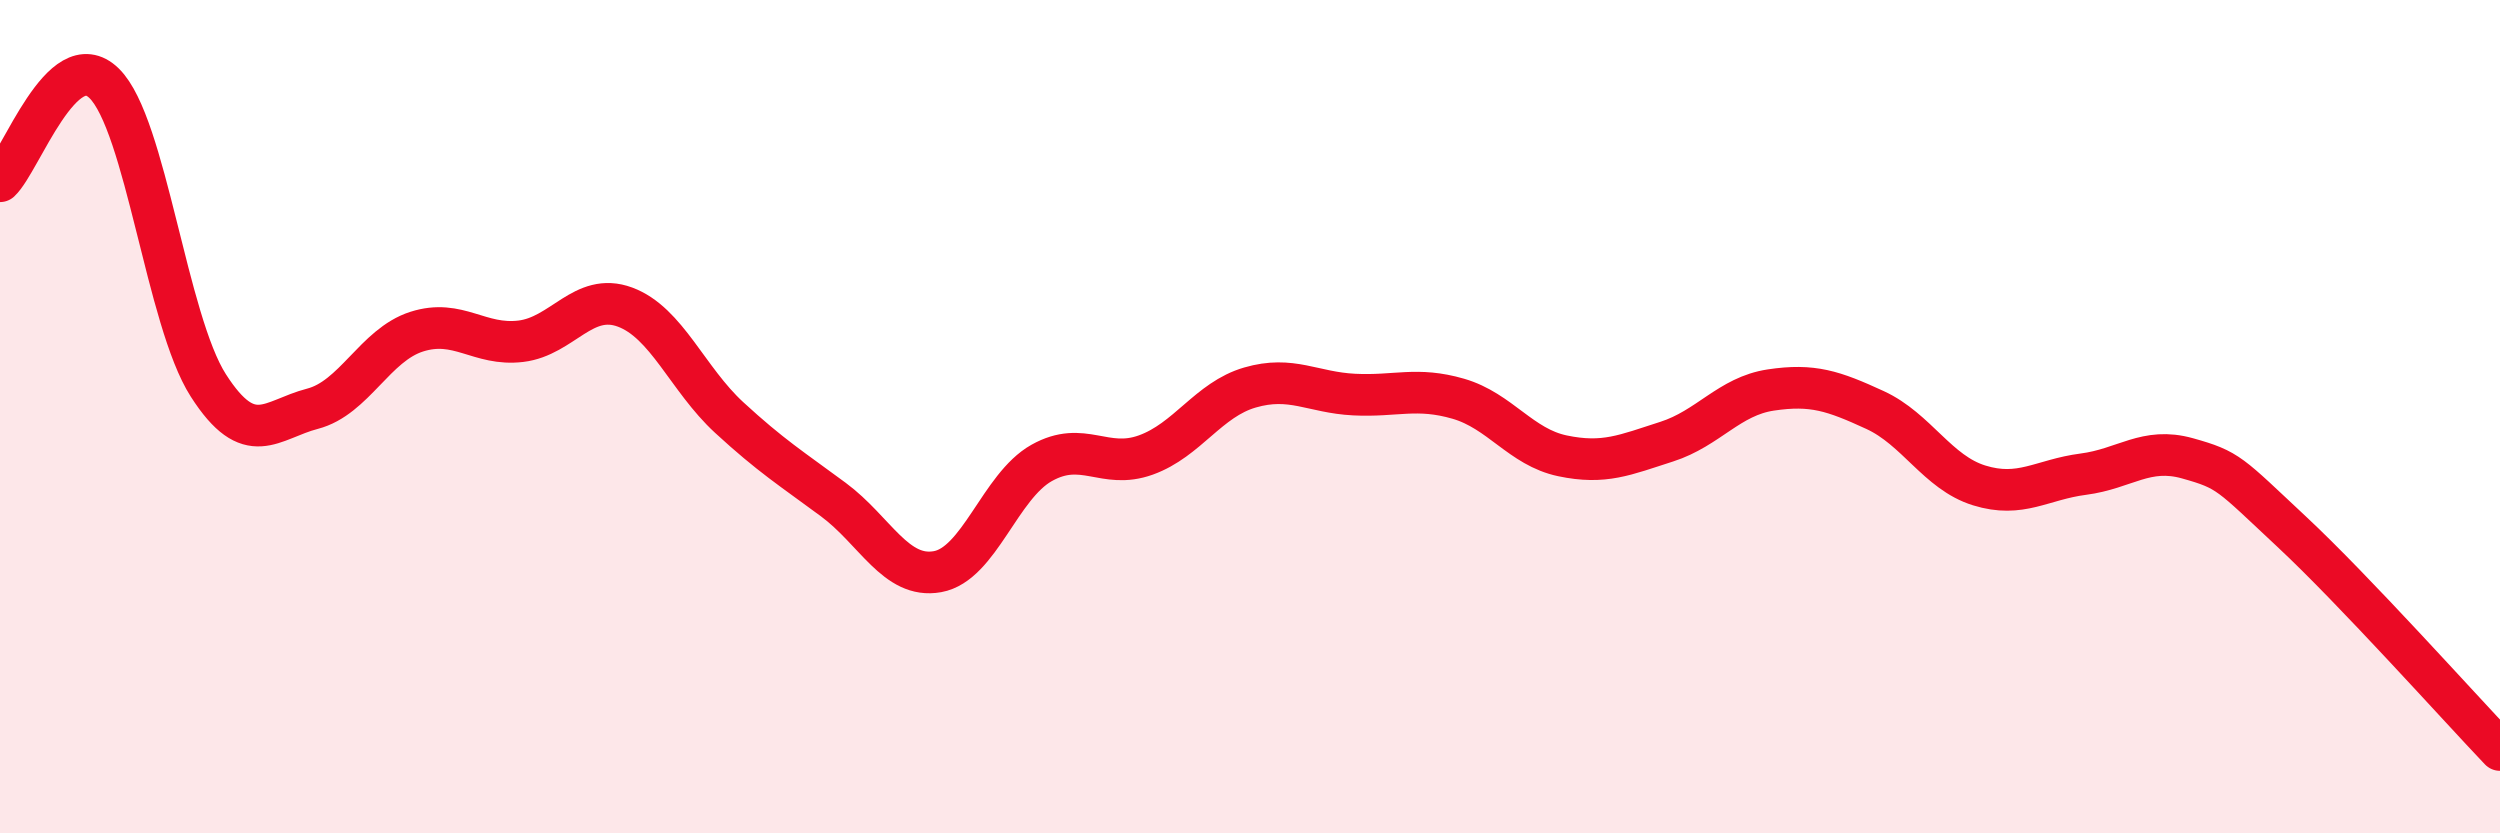
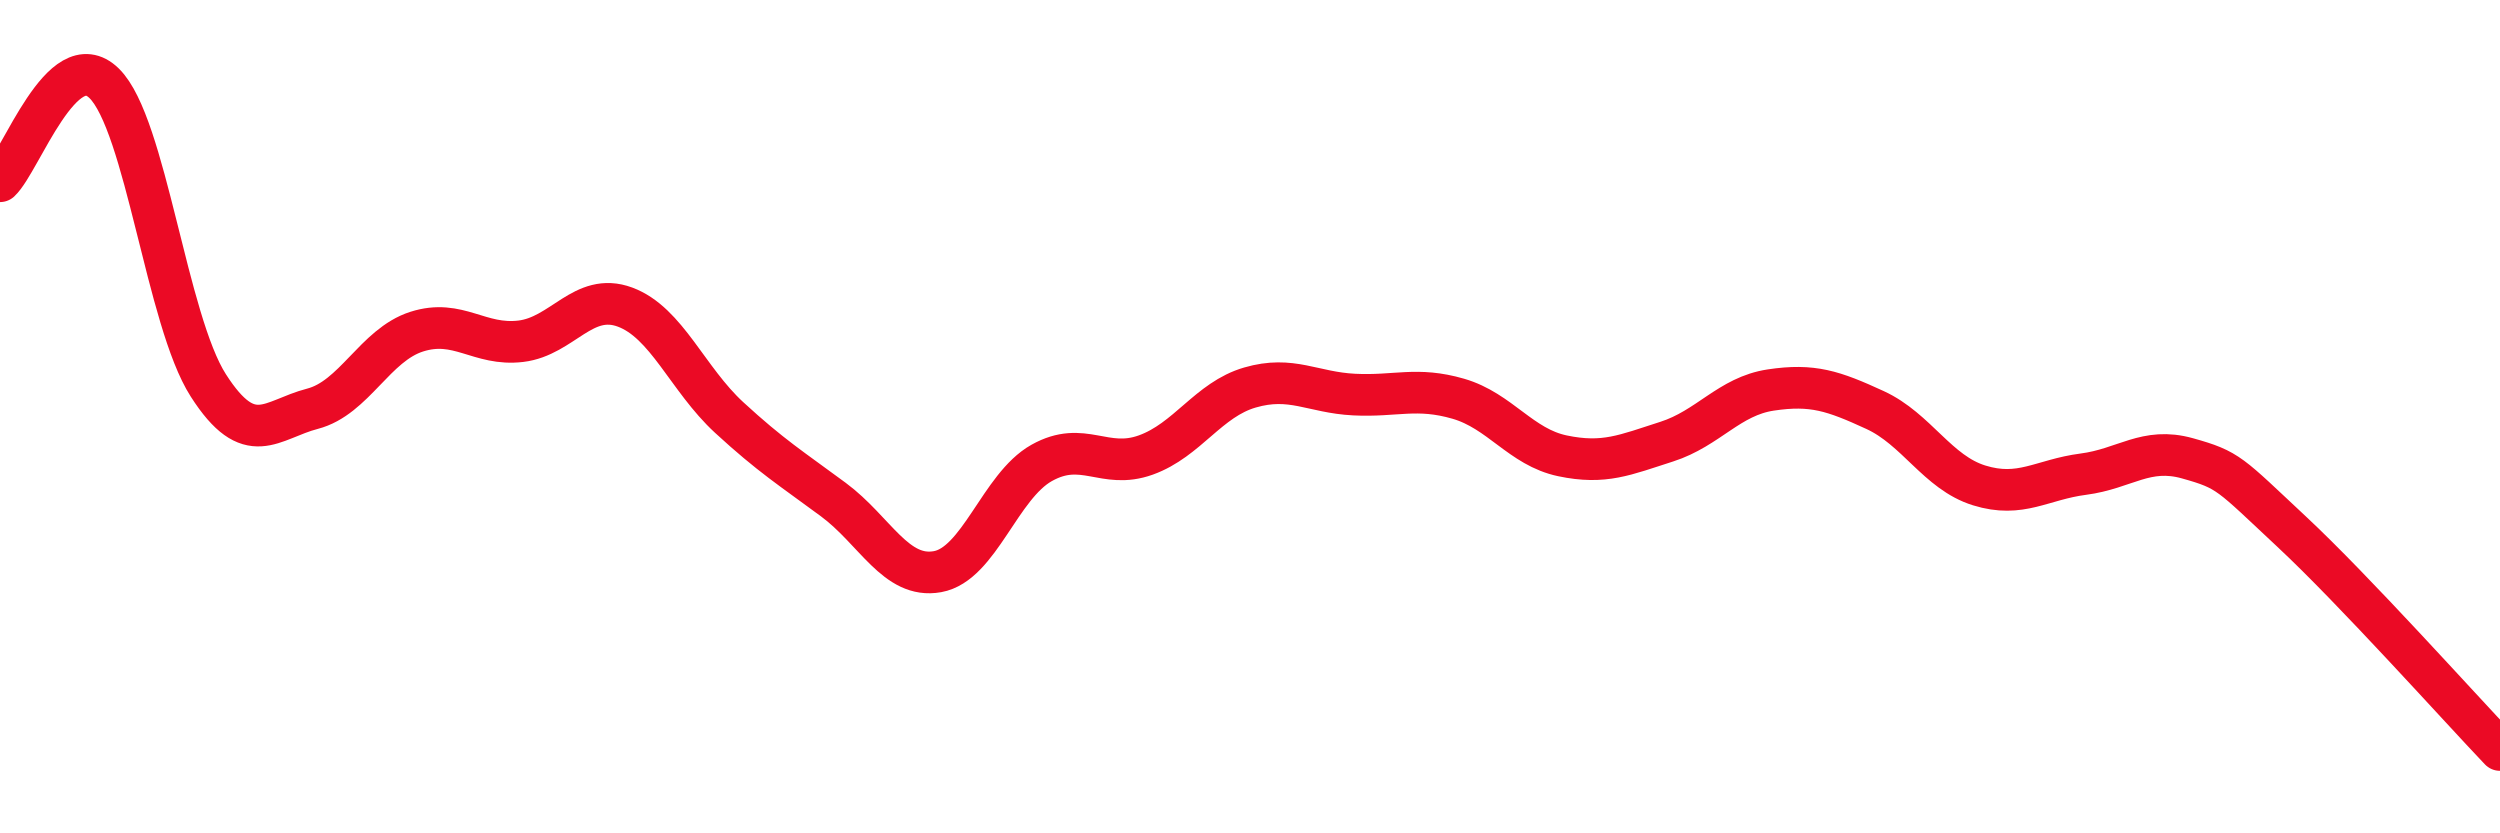
<svg xmlns="http://www.w3.org/2000/svg" width="60" height="20" viewBox="0 0 60 20">
-   <path d="M 0,4.35 C 0.5,3.88 1.5,1.02 2.5,2 C 3.5,2.98 4,7.69 5,9.25 C 6,10.81 6.5,10.07 7.5,9.81 C 8.5,9.55 9,8.28 10,7.96 C 11,7.64 11.5,8.31 12.5,8.19 C 13.5,8.07 14,7 15,7.37 C 16,7.74 16.5,9.1 17.5,10.02 C 18.5,10.94 19,11.25 20,11.99 C 21,12.73 21.5,13.9 22.5,13.72 C 23.5,13.54 24,11.67 25,11.11 C 26,10.55 26.5,11.28 27.5,10.92 C 28.5,10.56 29,9.59 30,9.3 C 31,9.01 31.5,9.42 32.5,9.47 C 33.5,9.52 34,9.28 35,9.57 C 36,9.86 36.5,10.73 37.5,10.94 C 38.5,11.15 39,10.92 40,10.6 C 41,10.28 41.5,9.51 42.5,9.36 C 43.5,9.21 44,9.38 45,9.84 C 46,10.3 46.5,11.34 47.5,11.65 C 48.5,11.96 49,11.51 50,11.38 C 51,11.25 51.5,10.72 52.5,11 C 53.5,11.28 53.5,11.36 55,12.76 C 56.5,14.16 59,16.95 60,18L60 20L0 20Z" fill="#EB0A25" opacity="0.1" stroke-linecap="round" stroke-linejoin="round" />
  <path d="M 0,4.35 C 0.5,3.88 1.5,1.02 2.5,2 C 3.5,2.98 4,7.69 5,9.25 C 6,10.81 6.5,10.07 7.5,9.81 C 8.5,9.55 9,8.28 10,7.96 C 11,7.64 11.5,8.31 12.5,8.19 C 13.5,8.07 14,7 15,7.37 C 16,7.74 16.5,9.1 17.5,10.02 C 18.5,10.94 19,11.25 20,11.99 C 21,12.73 21.5,13.9 22.5,13.72 C 23.5,13.54 24,11.67 25,11.11 C 26,10.55 26.5,11.28 27.5,10.92 C 28.5,10.56 29,9.59 30,9.3 C 31,9.01 31.5,9.42 32.5,9.47 C 33.5,9.52 34,9.28 35,9.57 C 36,9.86 36.5,10.73 37.5,10.94 C 38.5,11.15 39,10.92 40,10.6 C 41,10.28 41.5,9.51 42.5,9.36 C 43.5,9.21 44,9.38 45,9.84 C 46,10.3 46.5,11.34 47.5,11.65 C 48.5,11.96 49,11.51 50,11.38 C 51,11.25 51.5,10.72 52.5,11 C 53.5,11.28 53.5,11.36 55,12.76 C 56.5,14.16 59,16.95 60,18" stroke="#EB0A25" stroke-width="1" fill="none" stroke-linecap="round" stroke-linejoin="round" />
</svg>